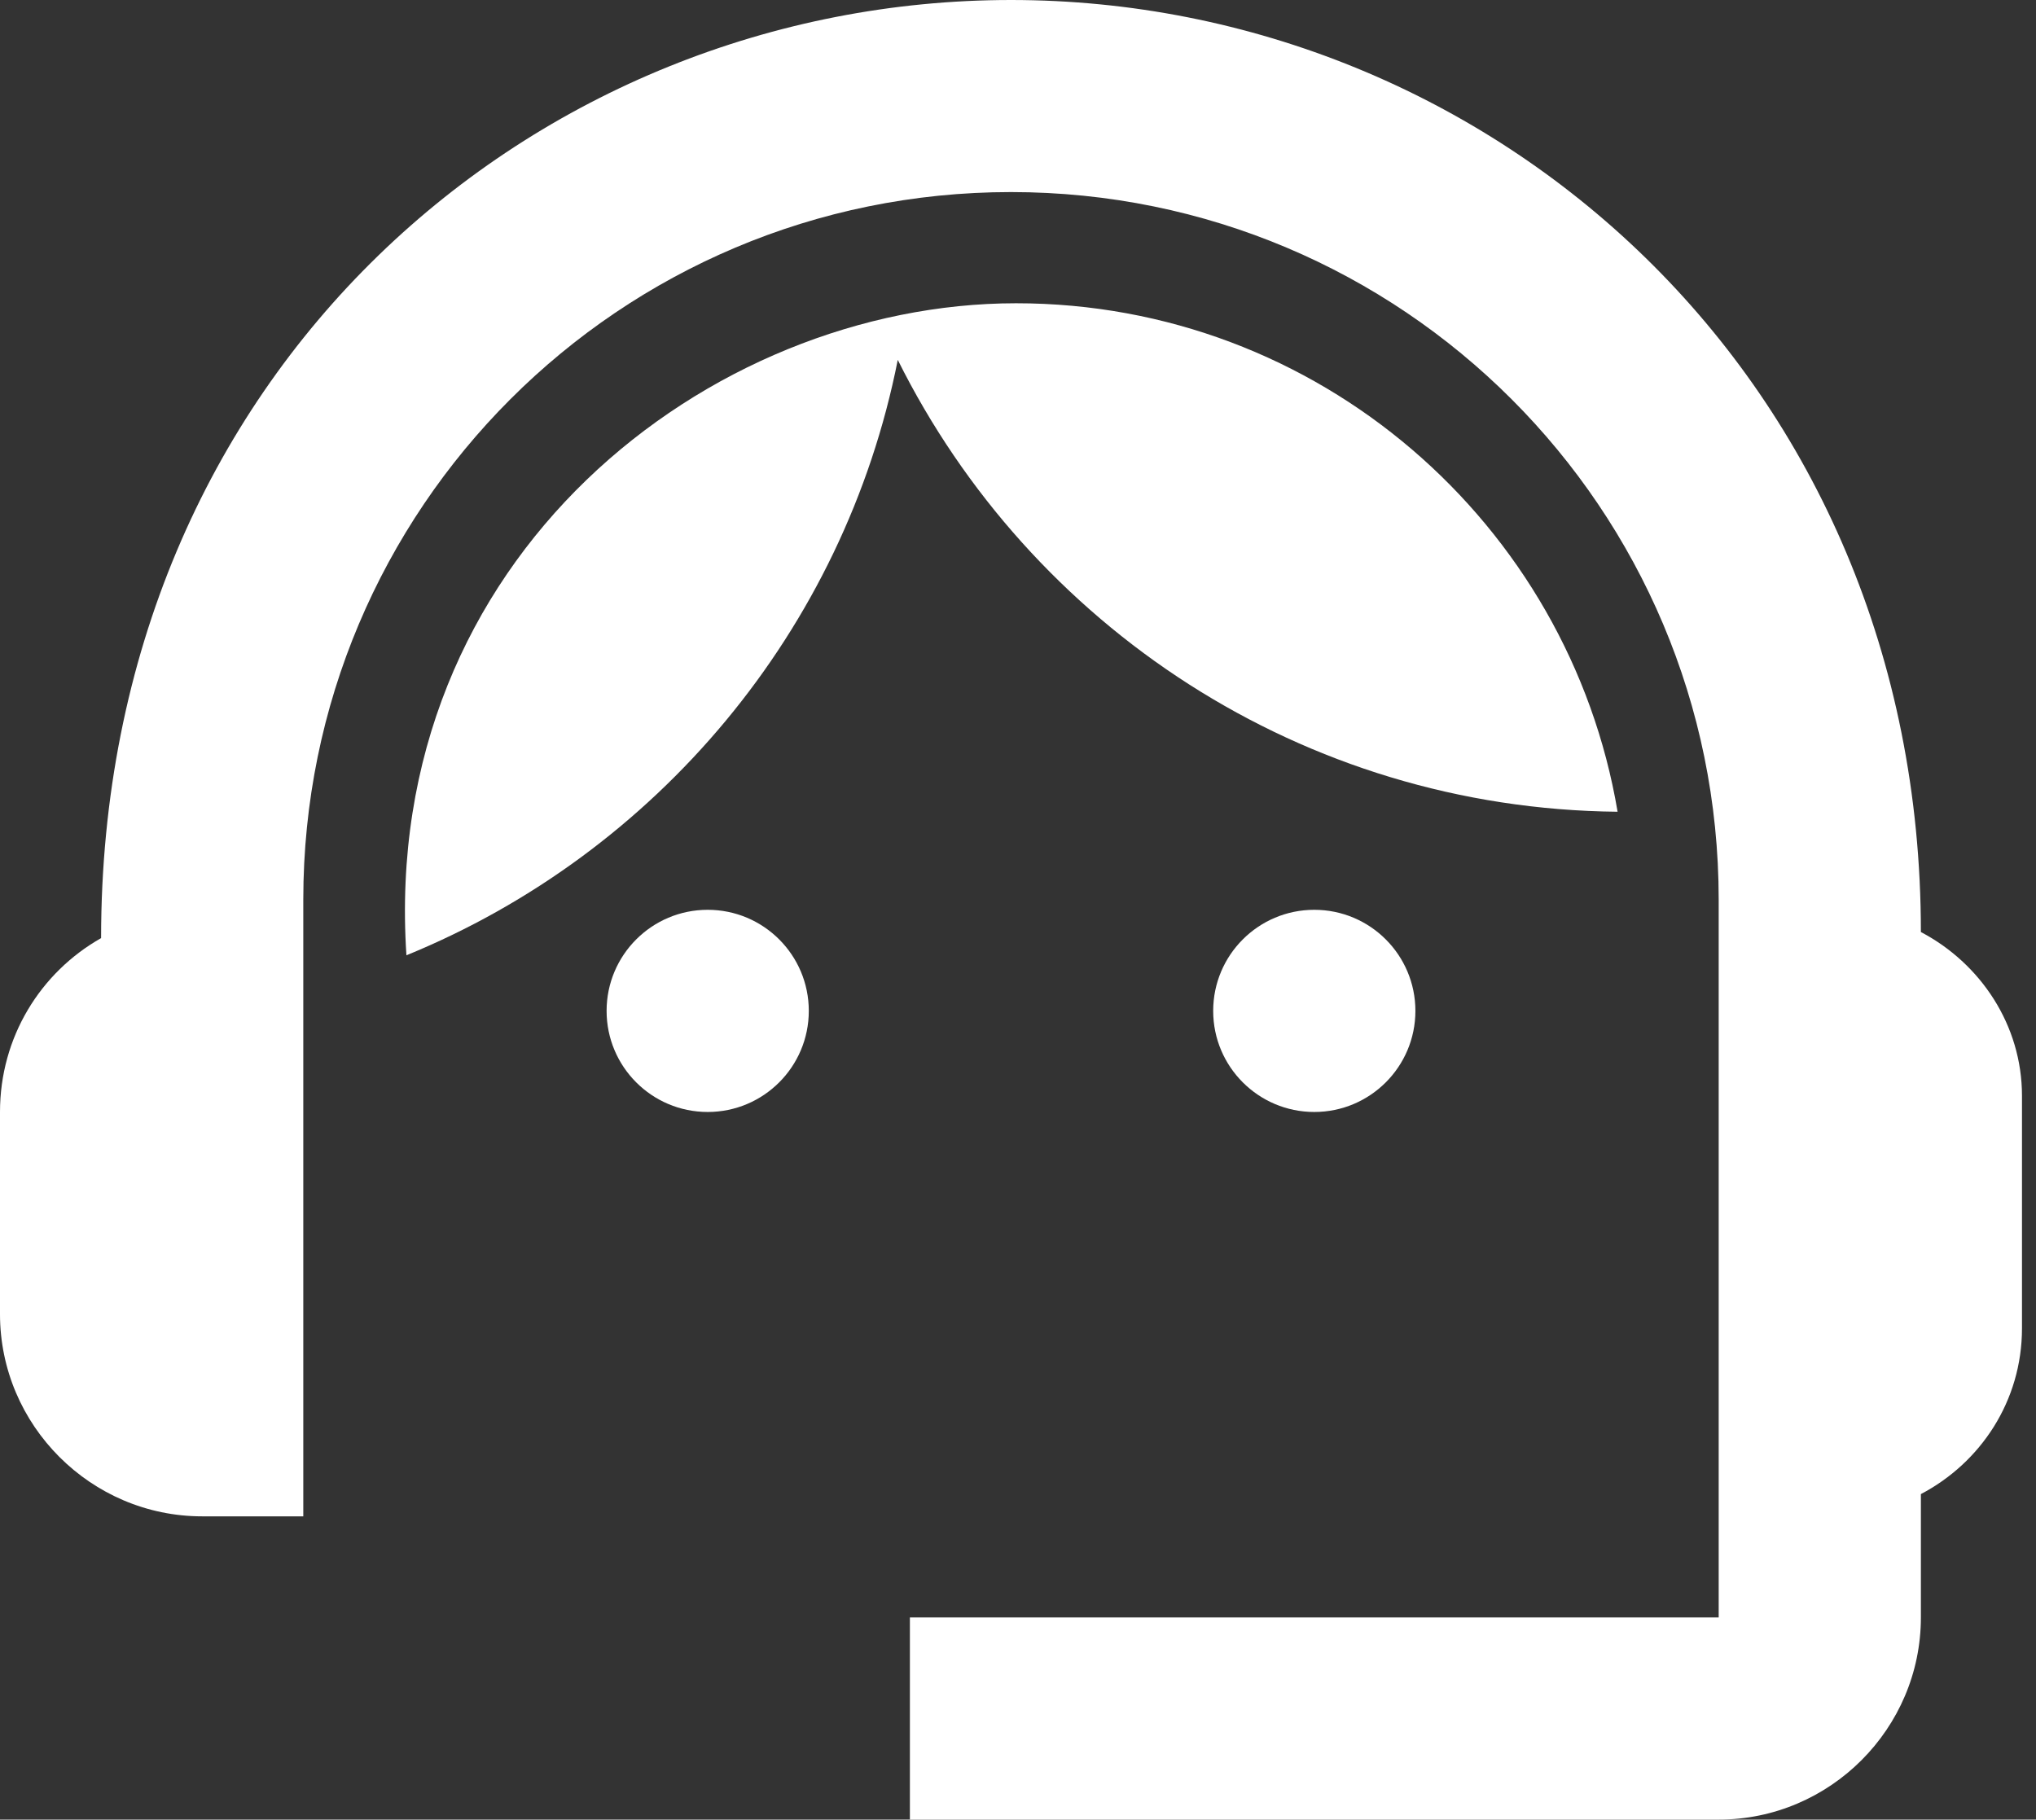
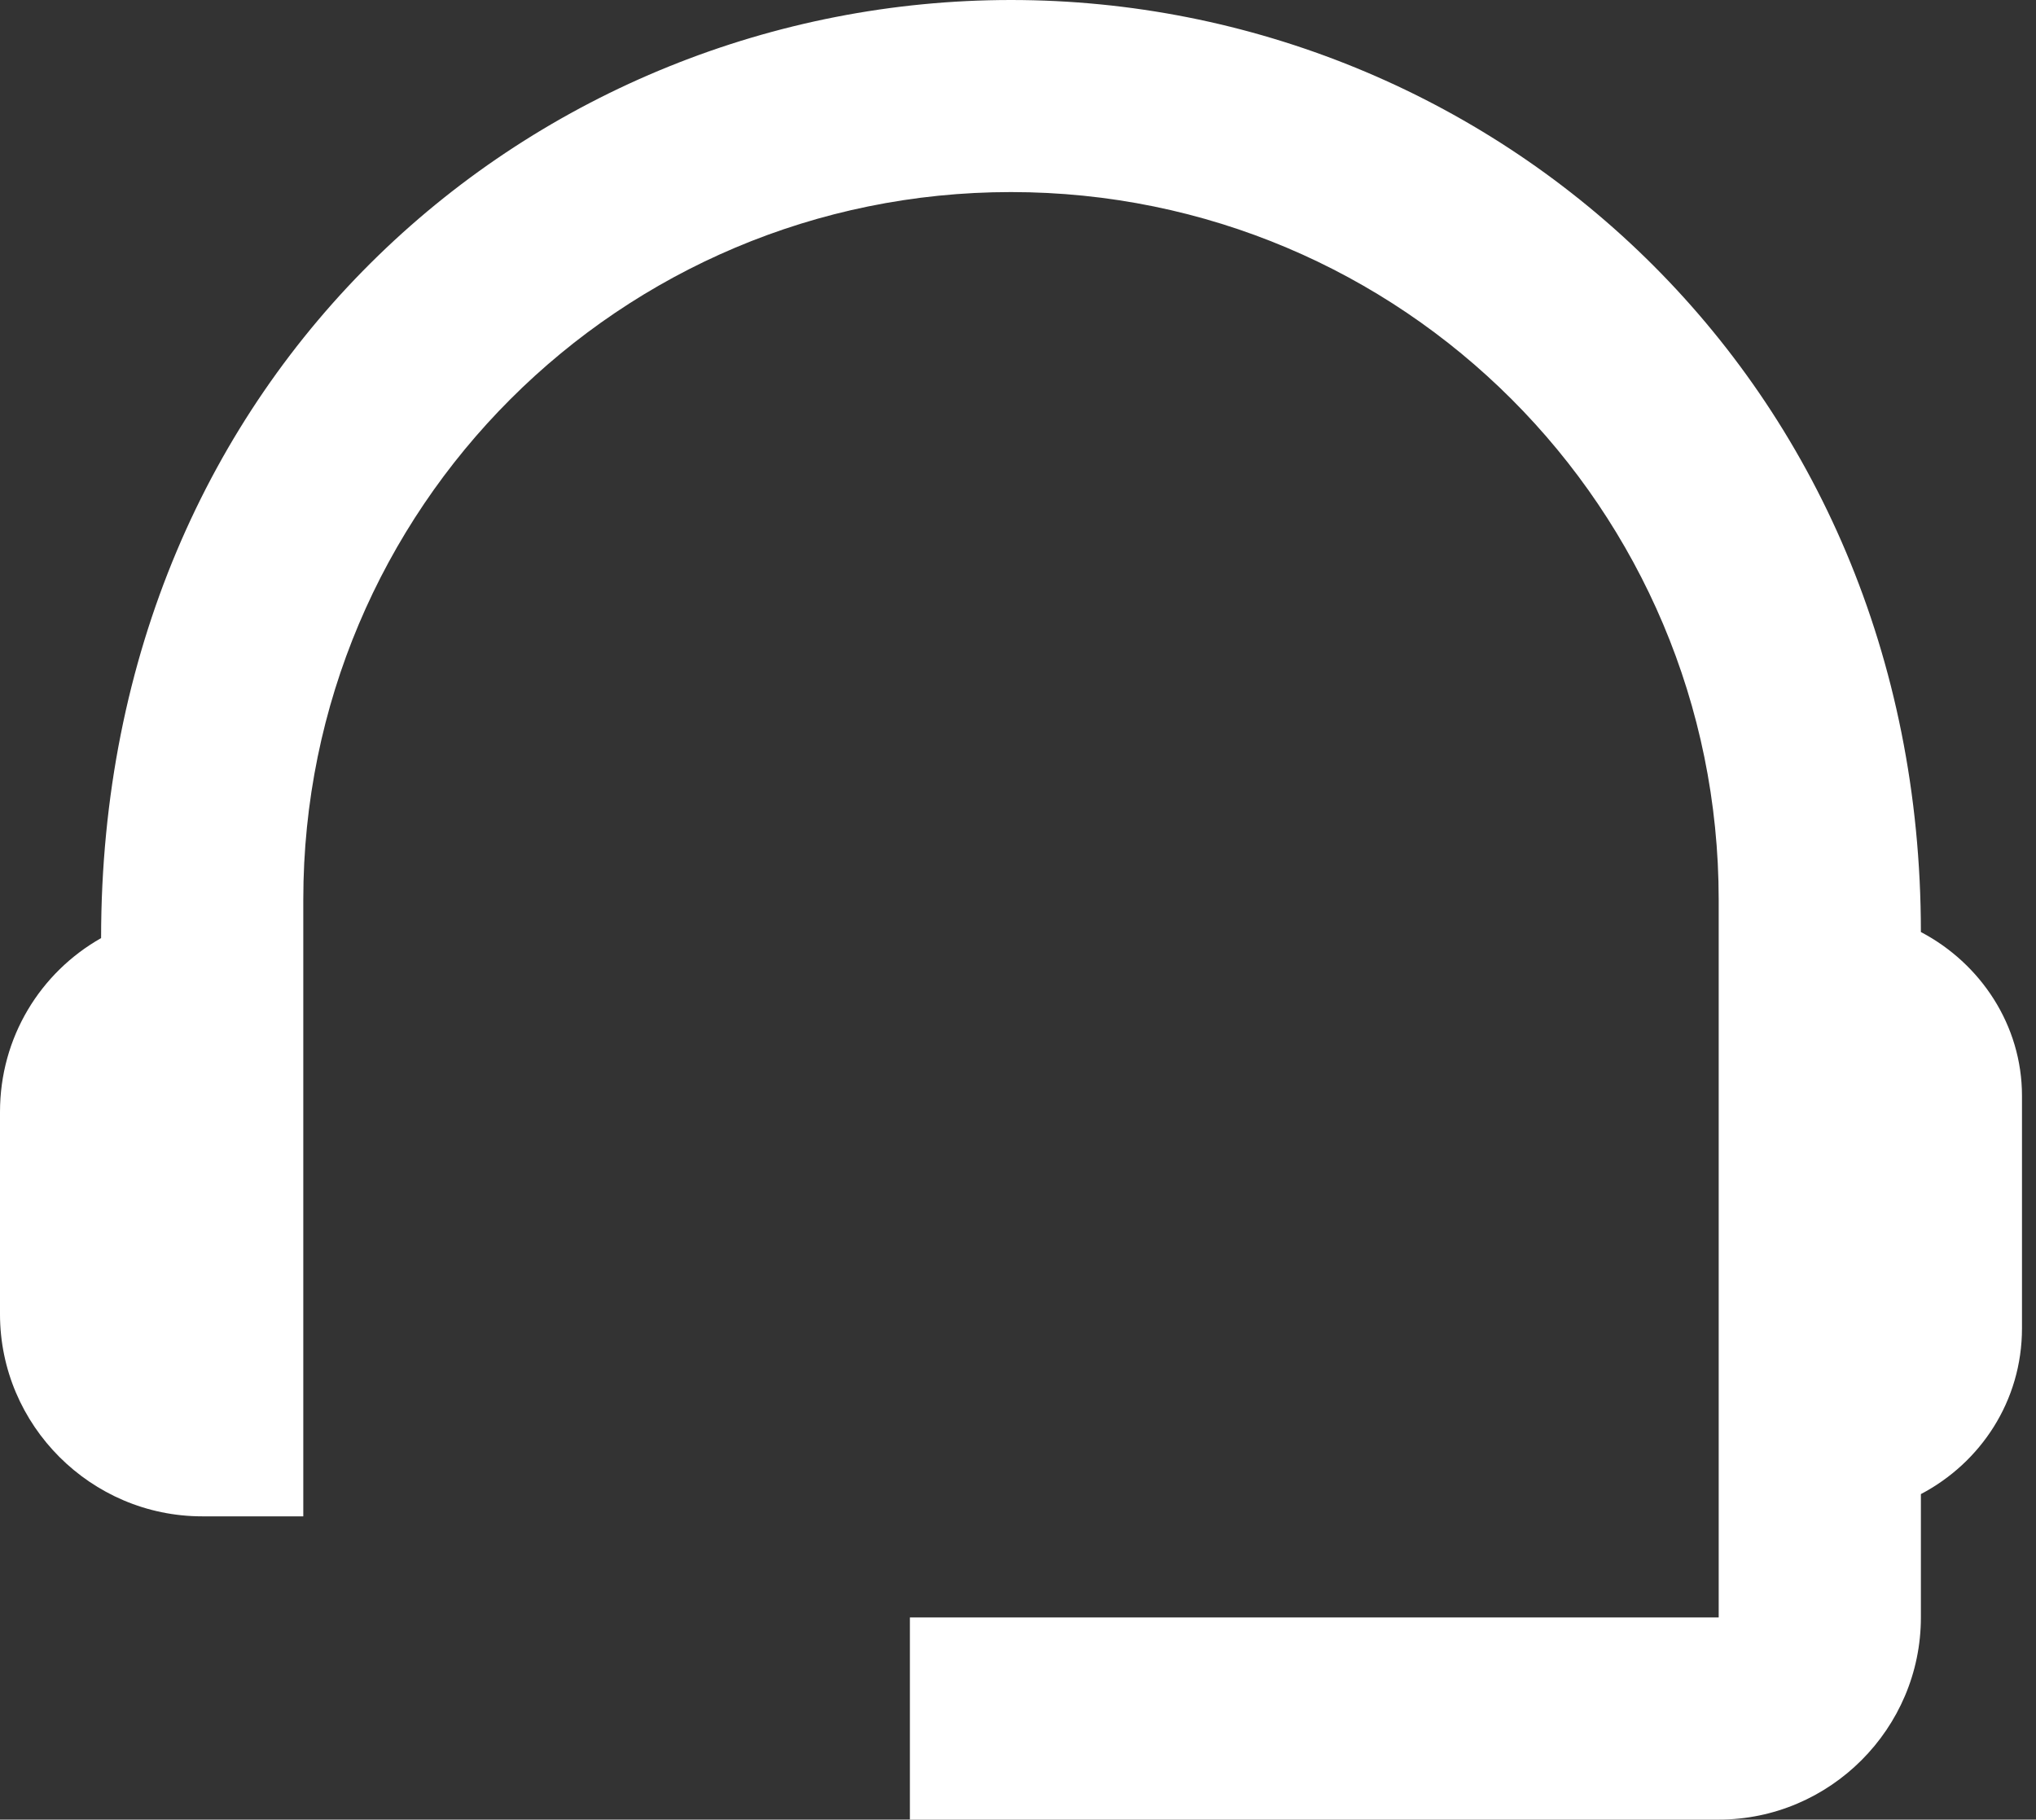
<svg xmlns="http://www.w3.org/2000/svg" width="113" height="101" viewBox="0 0 113 101" fill="none">
  <rect x="0" y="0" width="113" height="101" fill="#333333" stroke="none" />
  <path d="M106.611 51.734C106.611 20.929 82.708 0 56.111 0C29.795 0 5.611 20.481 5.611 52.071C2.244 53.979 0 57.57 0 61.722V72.944C0 79.117 5.05 84.167 11.222 84.167H16.833V49.939C16.833 28.224 34.396 10.661 56.111 10.661C77.826 10.661 95.389 28.224 95.389 49.939V89.778H50.5V101H95.389C101.561 101 106.611 95.95 106.611 89.778V82.932C109.922 81.193 112.222 77.77 112.222 73.73V60.824C112.222 56.897 109.922 53.474 106.611 51.734Z" fill="white" />
-   <path d="M39.278 61.722C42.377 61.722 44.889 59.21 44.889 56.111C44.889 53.012 42.377 50.5 39.278 50.5C36.179 50.5 33.667 53.012 33.667 56.111C33.667 59.21 36.179 61.722 39.278 61.722Z" fill="white" />
-   <path d="M72.944 61.722C76.043 61.722 78.556 59.21 78.556 56.111C78.556 53.012 76.043 50.5 72.944 50.5C69.846 50.5 67.333 53.012 67.333 56.111C67.333 59.21 69.846 61.722 72.944 61.722Z" fill="white" />
-   <path d="M89.778 45.057C87.084 29.066 73.169 16.833 56.392 16.833C39.39 16.833 21.098 30.917 22.557 53.025C36.416 47.358 46.853 35.013 49.827 19.976C57.177 34.733 72.271 44.889 89.778 45.057Z" fill="white" />
</svg>